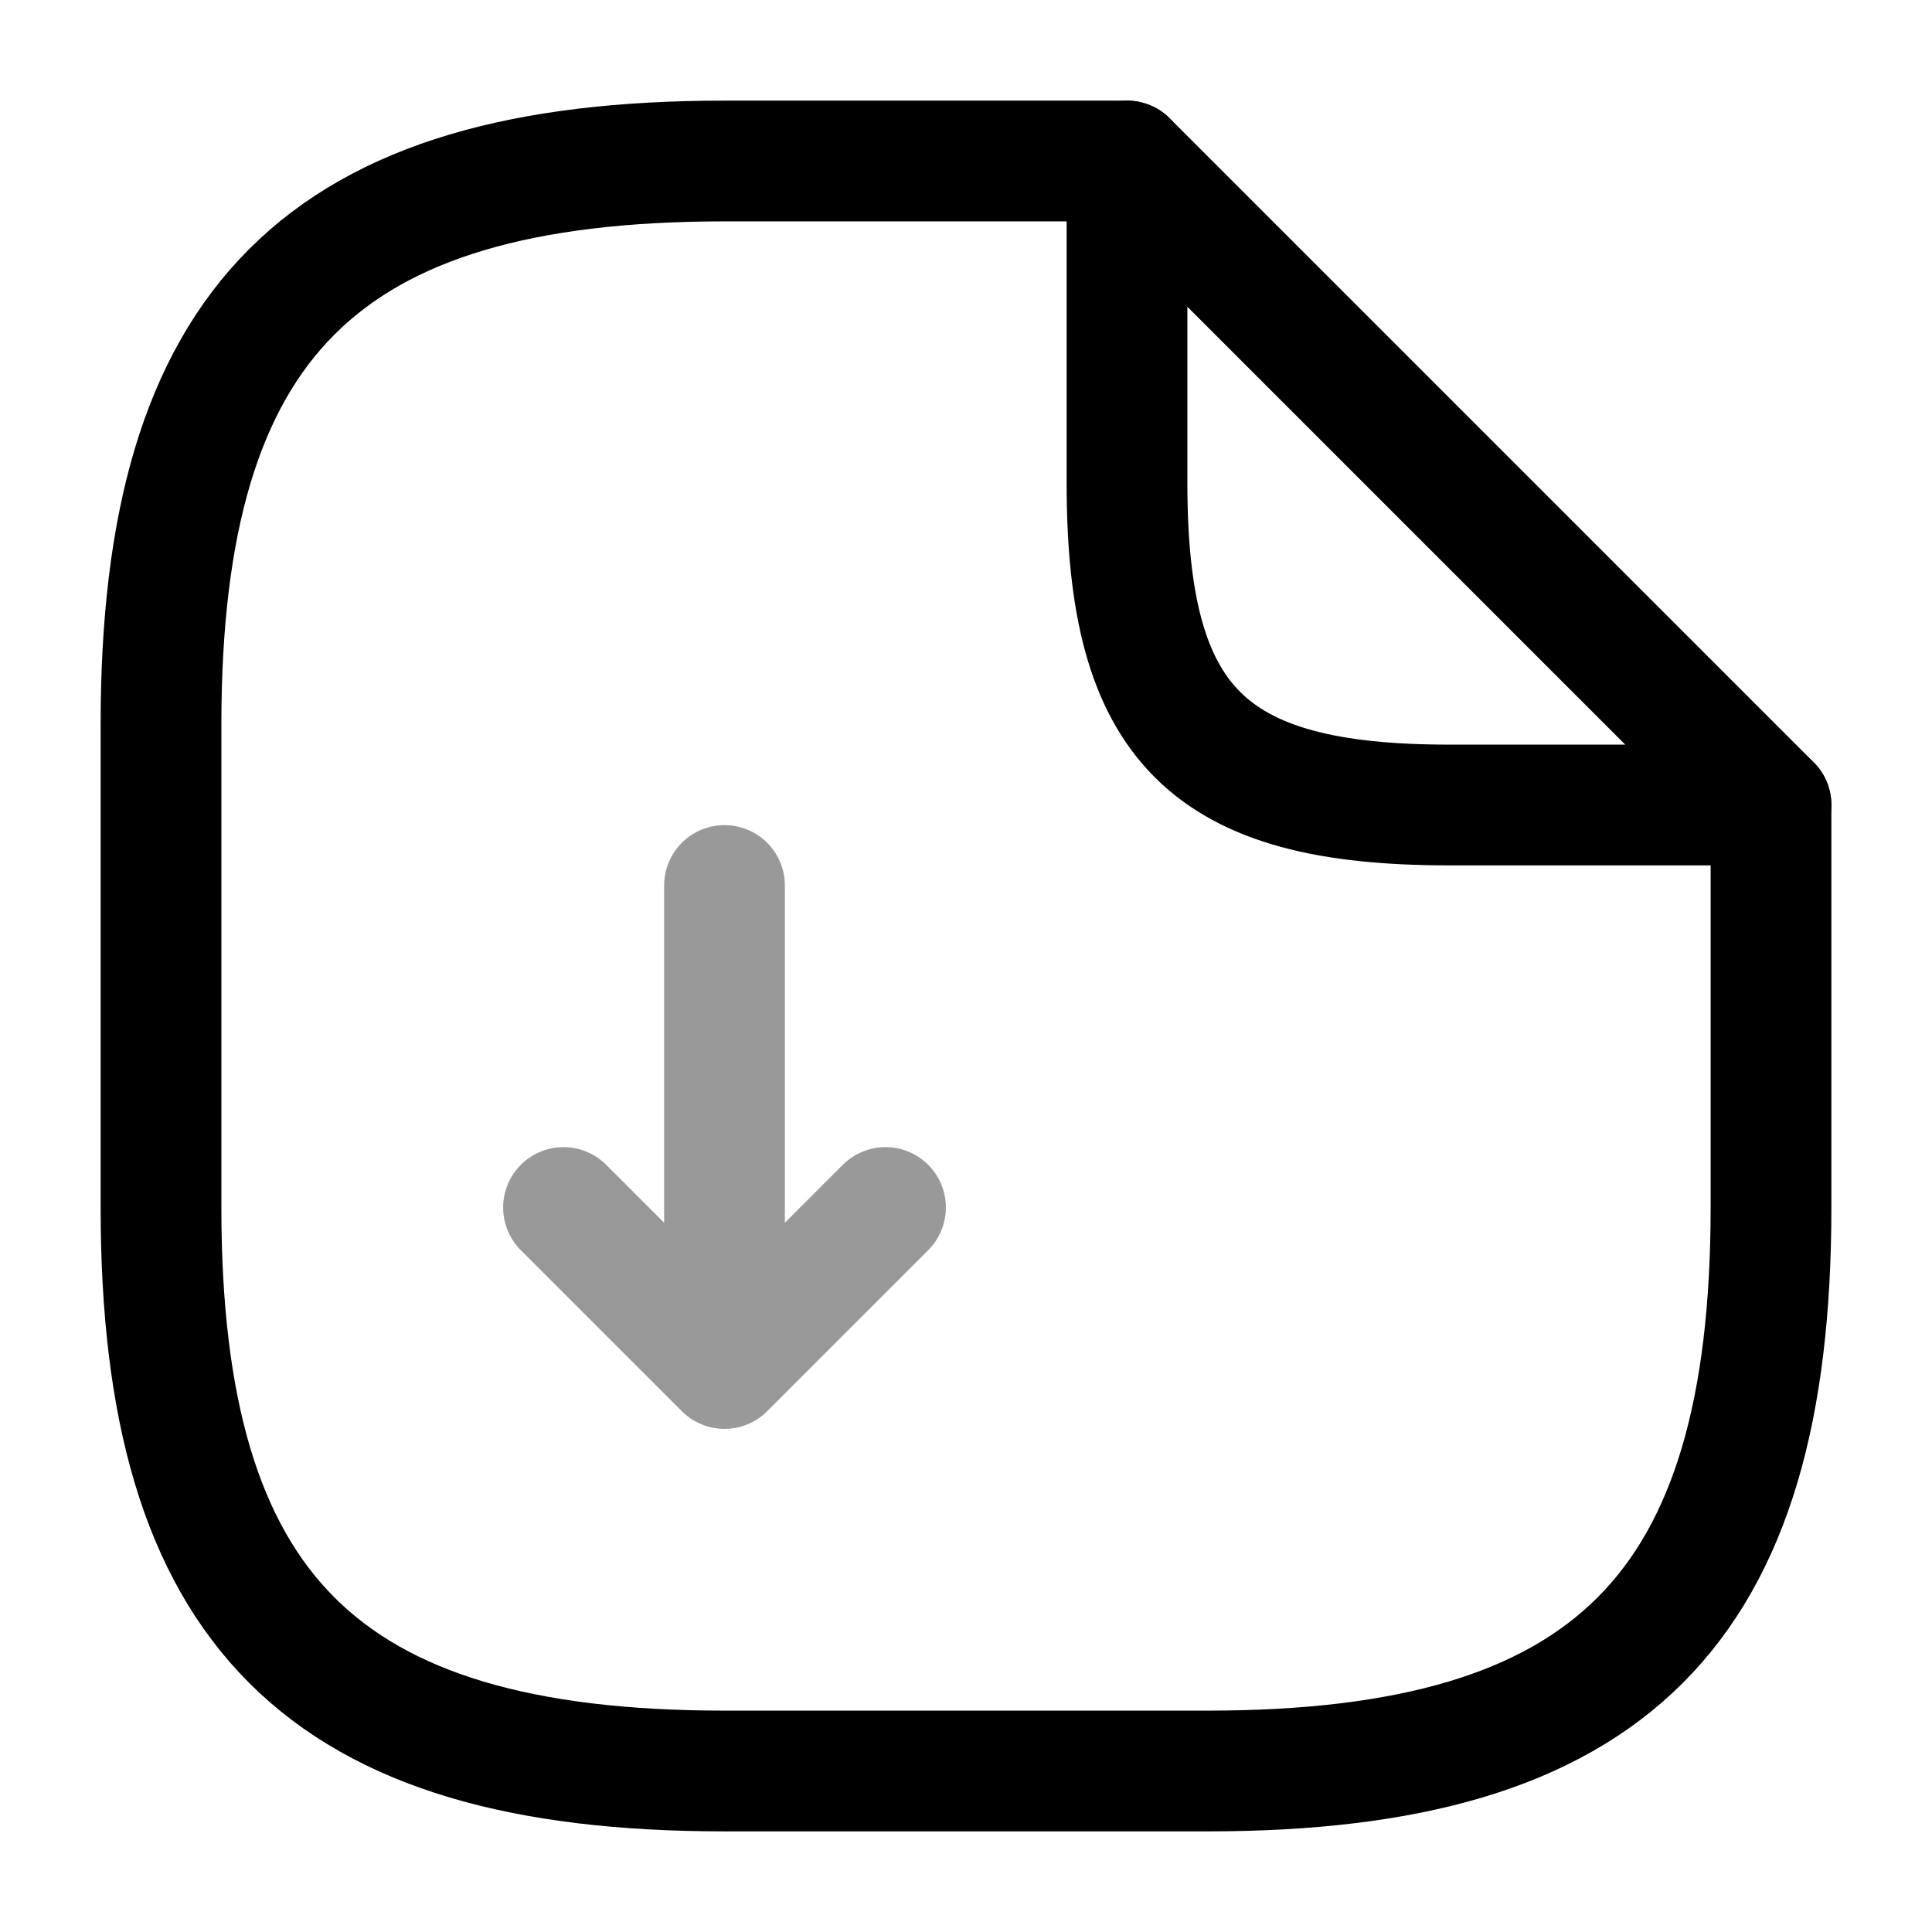
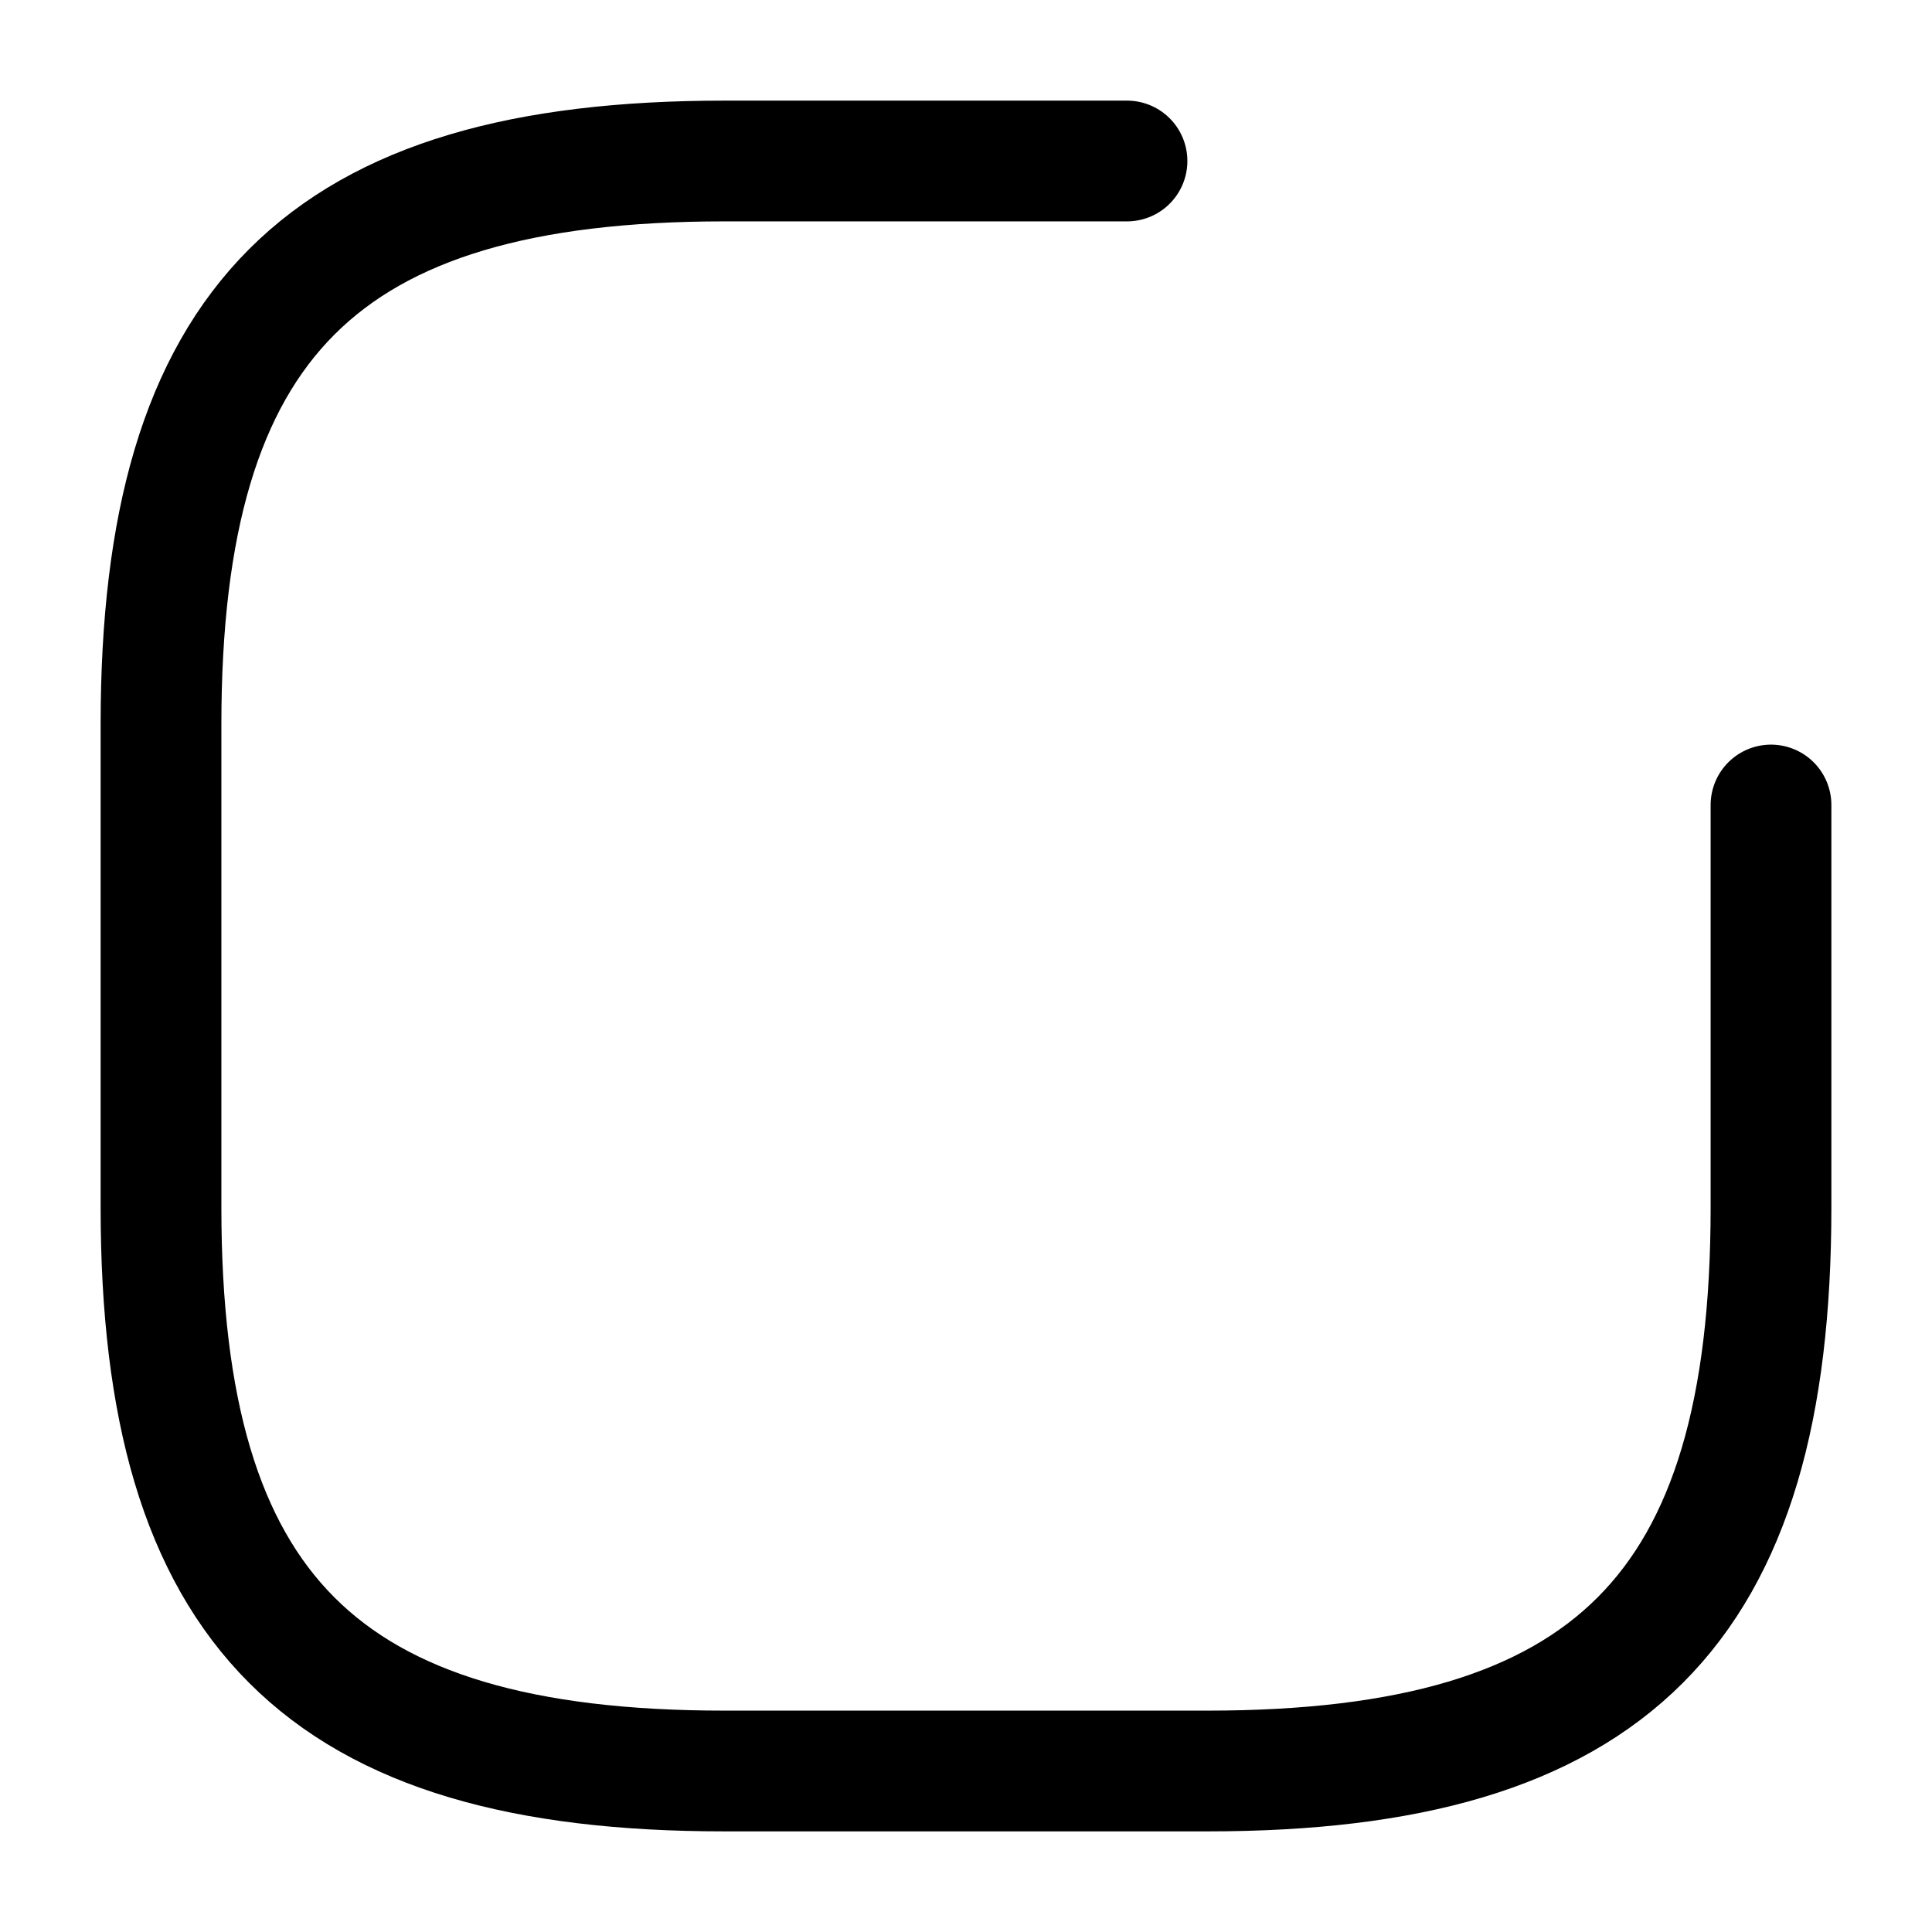
<svg xmlns="http://www.w3.org/2000/svg" fill="none" viewBox="0 0 24 24" stroke="currentColor" aria-hidden="true">
  <g stroke-linecap="round" stroke-linejoin="round" stroke-width="1.5" opacity=".4">
-     <path d="M9 11v6l2-2M9 17l-2-2" />
-   </g>
+     </g>
  <path stroke-linecap="round" stroke-linejoin="round" stroke-width="1.5" d="M22 10v5c0 5-2 7-7 7H9c-5 0-7-2-7-7V9c0-5 2-7 7-7h5" />
-   <path stroke-linecap="round" stroke-linejoin="round" stroke-width="1.5" d="M22 10h-4c-3 0-4-1-4-4V2l8 8z" />
</svg>